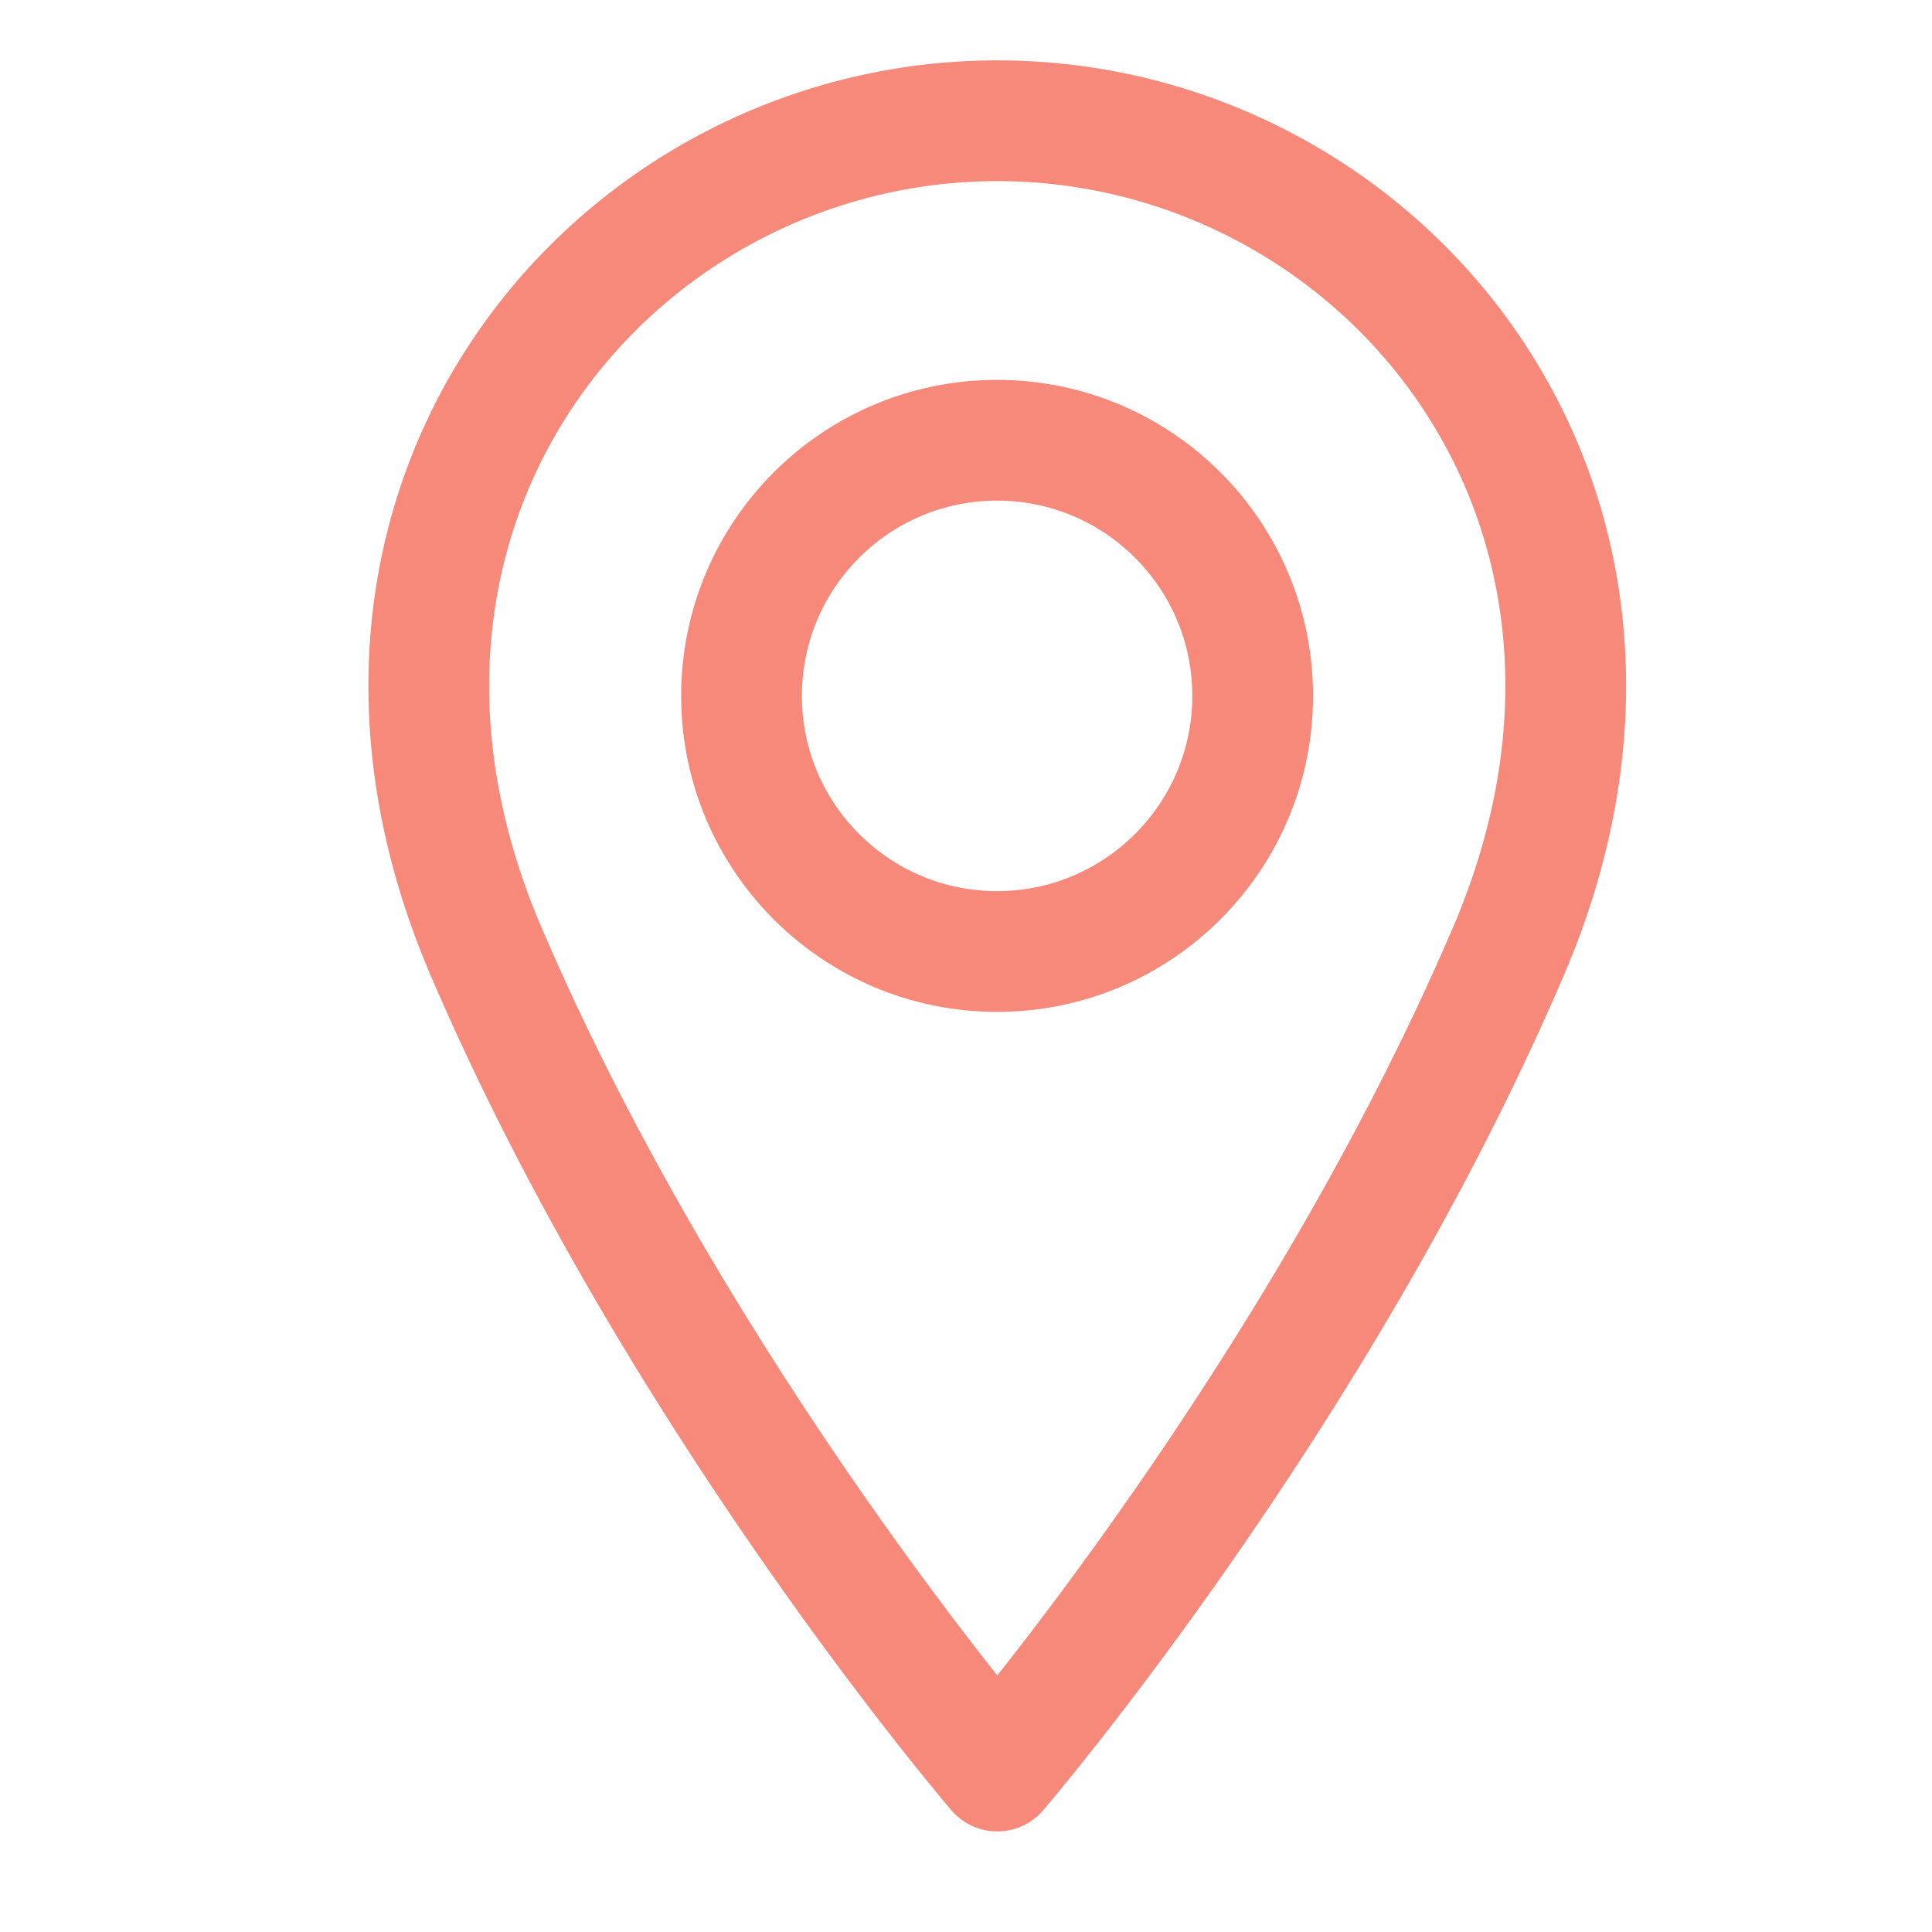
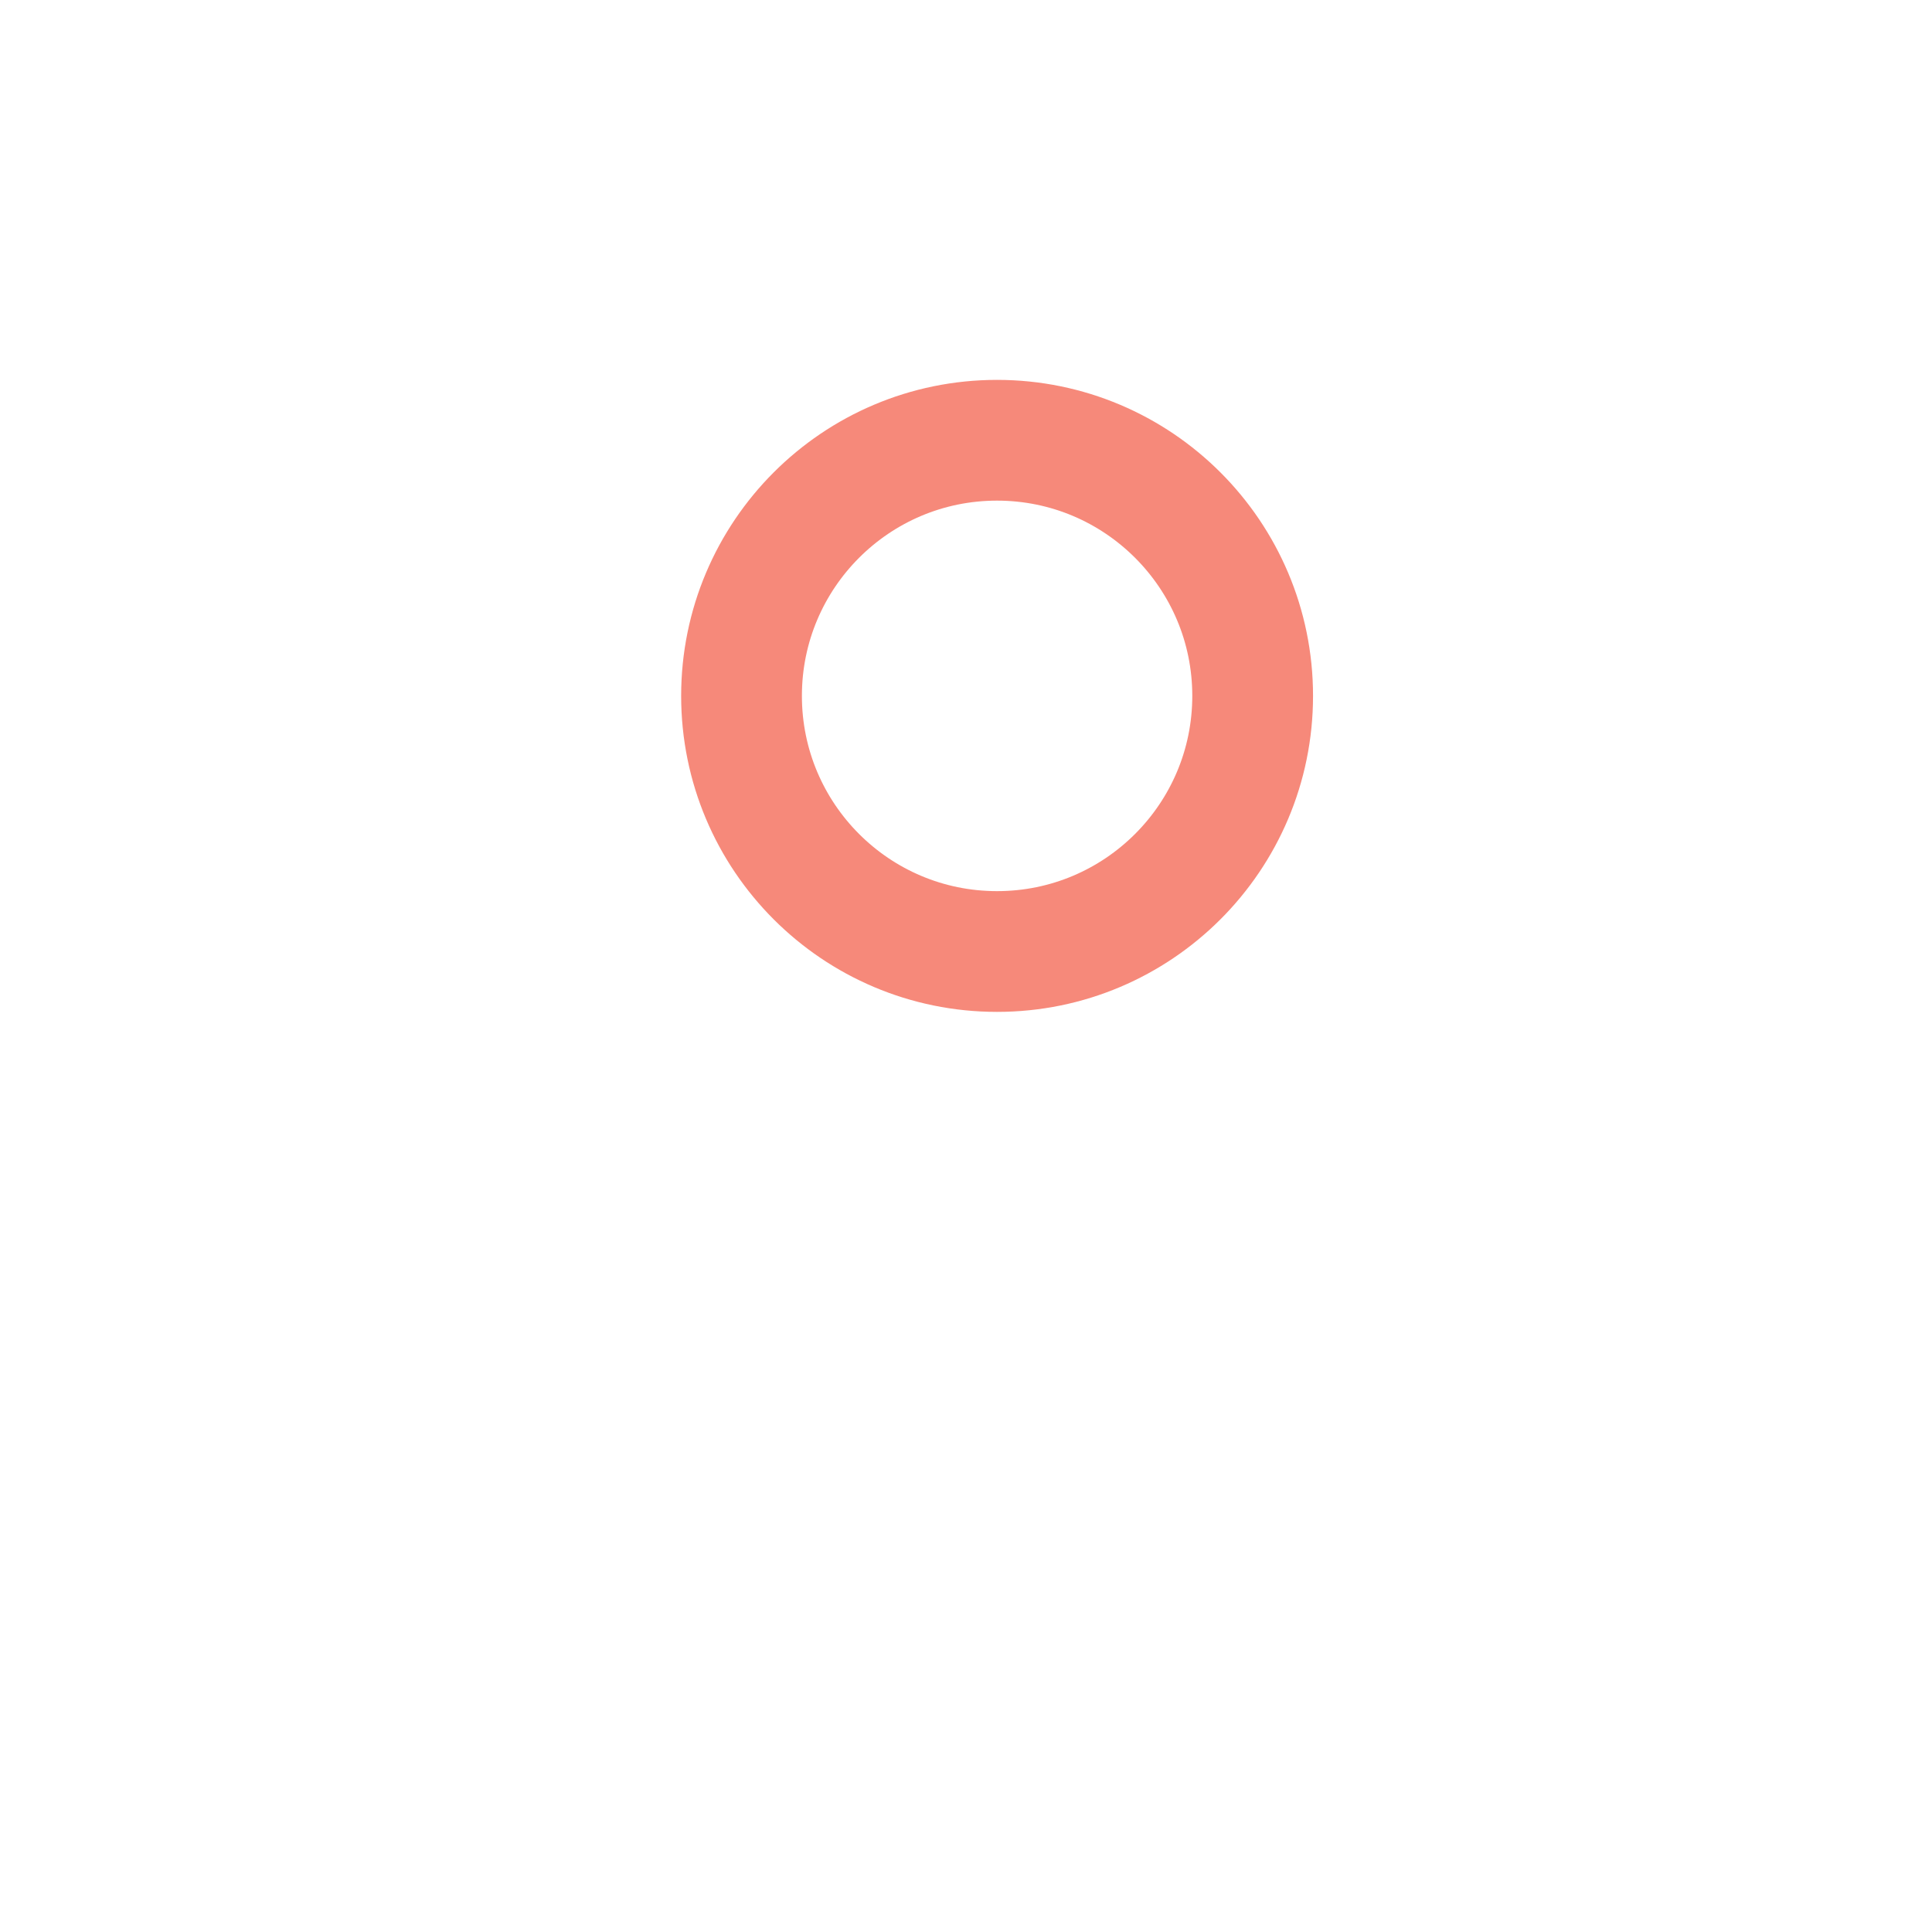
<svg xmlns="http://www.w3.org/2000/svg" width="16" height="16" viewBox="0 0 16 16" fill="none">
  <path d="M8.257 7.88C9.426 7.88 10.374 6.932 10.374 5.763C10.374 4.594 9.426 3.646 8.257 3.646C7.088 3.646 6.141 4.594 6.141 5.763C6.141 6.932 7.088 7.88 8.257 7.88Z" stroke="#F6897A" stroke-linecap="round" stroke-linejoin="round" />
-   <path d="M12.492 7.879C10.905 11.584 8.259 14.667 8.259 14.667C8.259 14.667 5.613 11.584 4.025 7.879C2.438 4.175 5.084 1 8.259 1C11.434 1 14.08 4.175 12.492 7.879Z" stroke="#F6897A" stroke-linecap="round" stroke-linejoin="round" />
</svg>